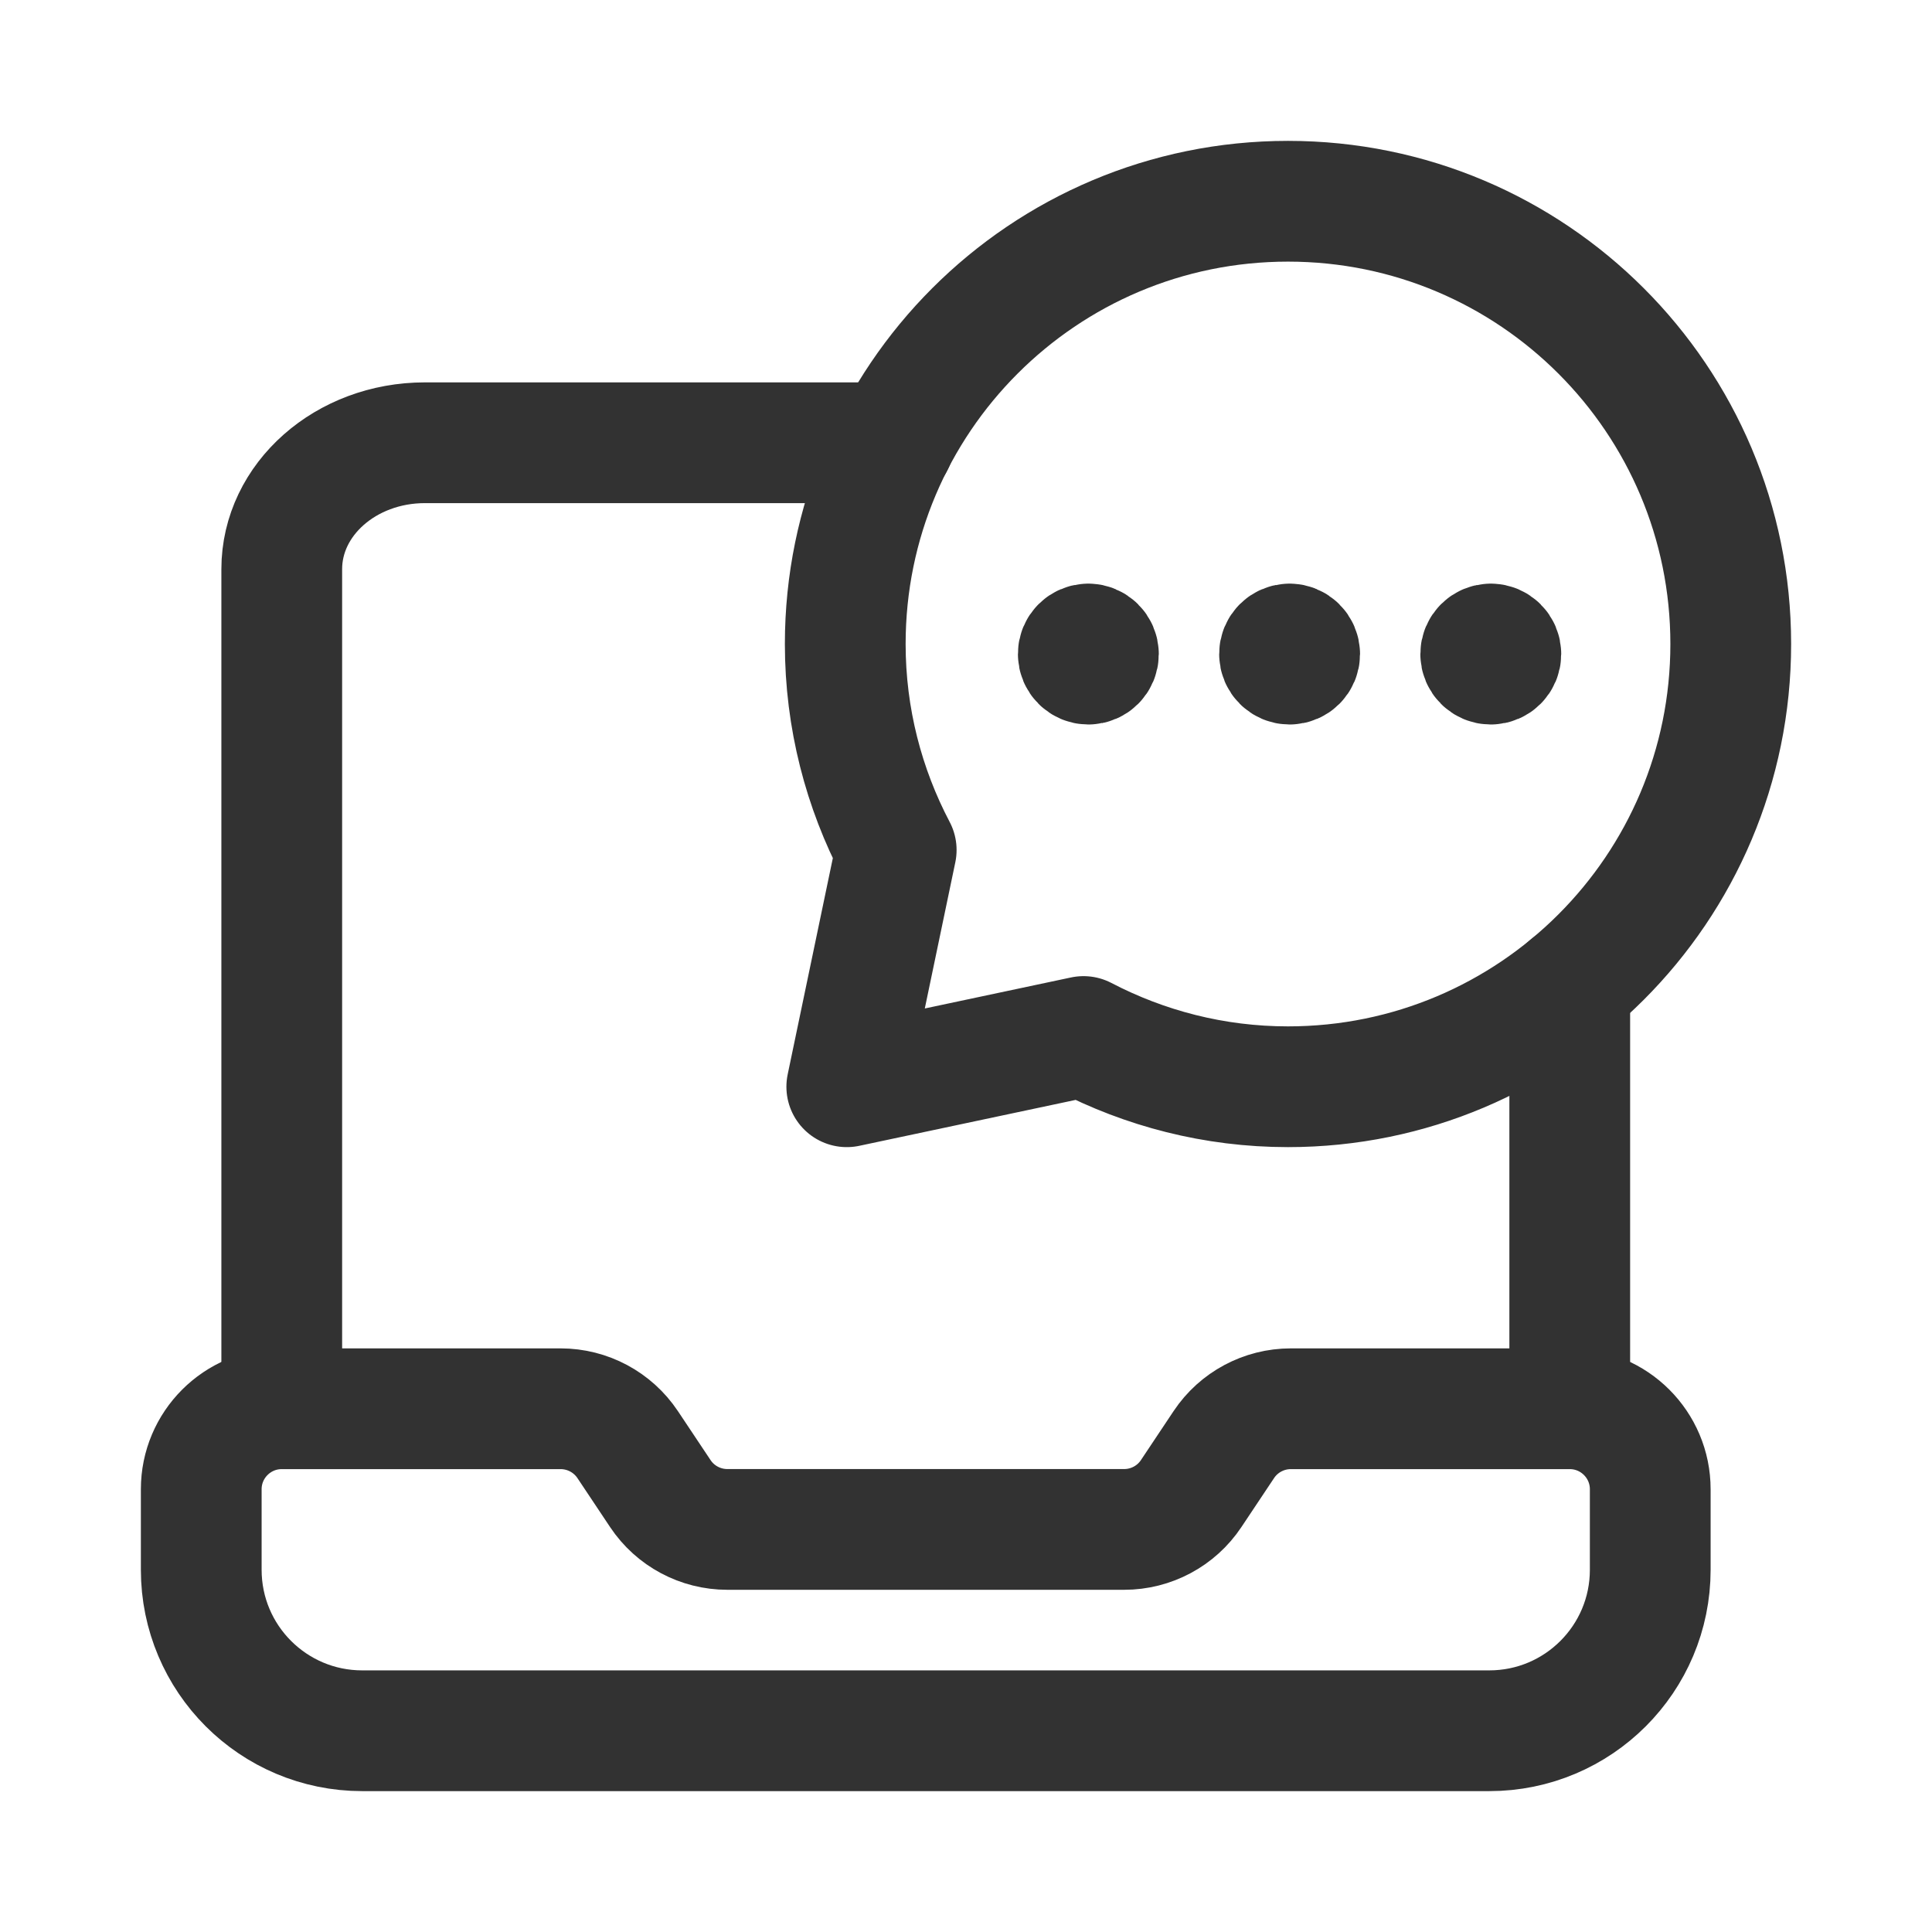
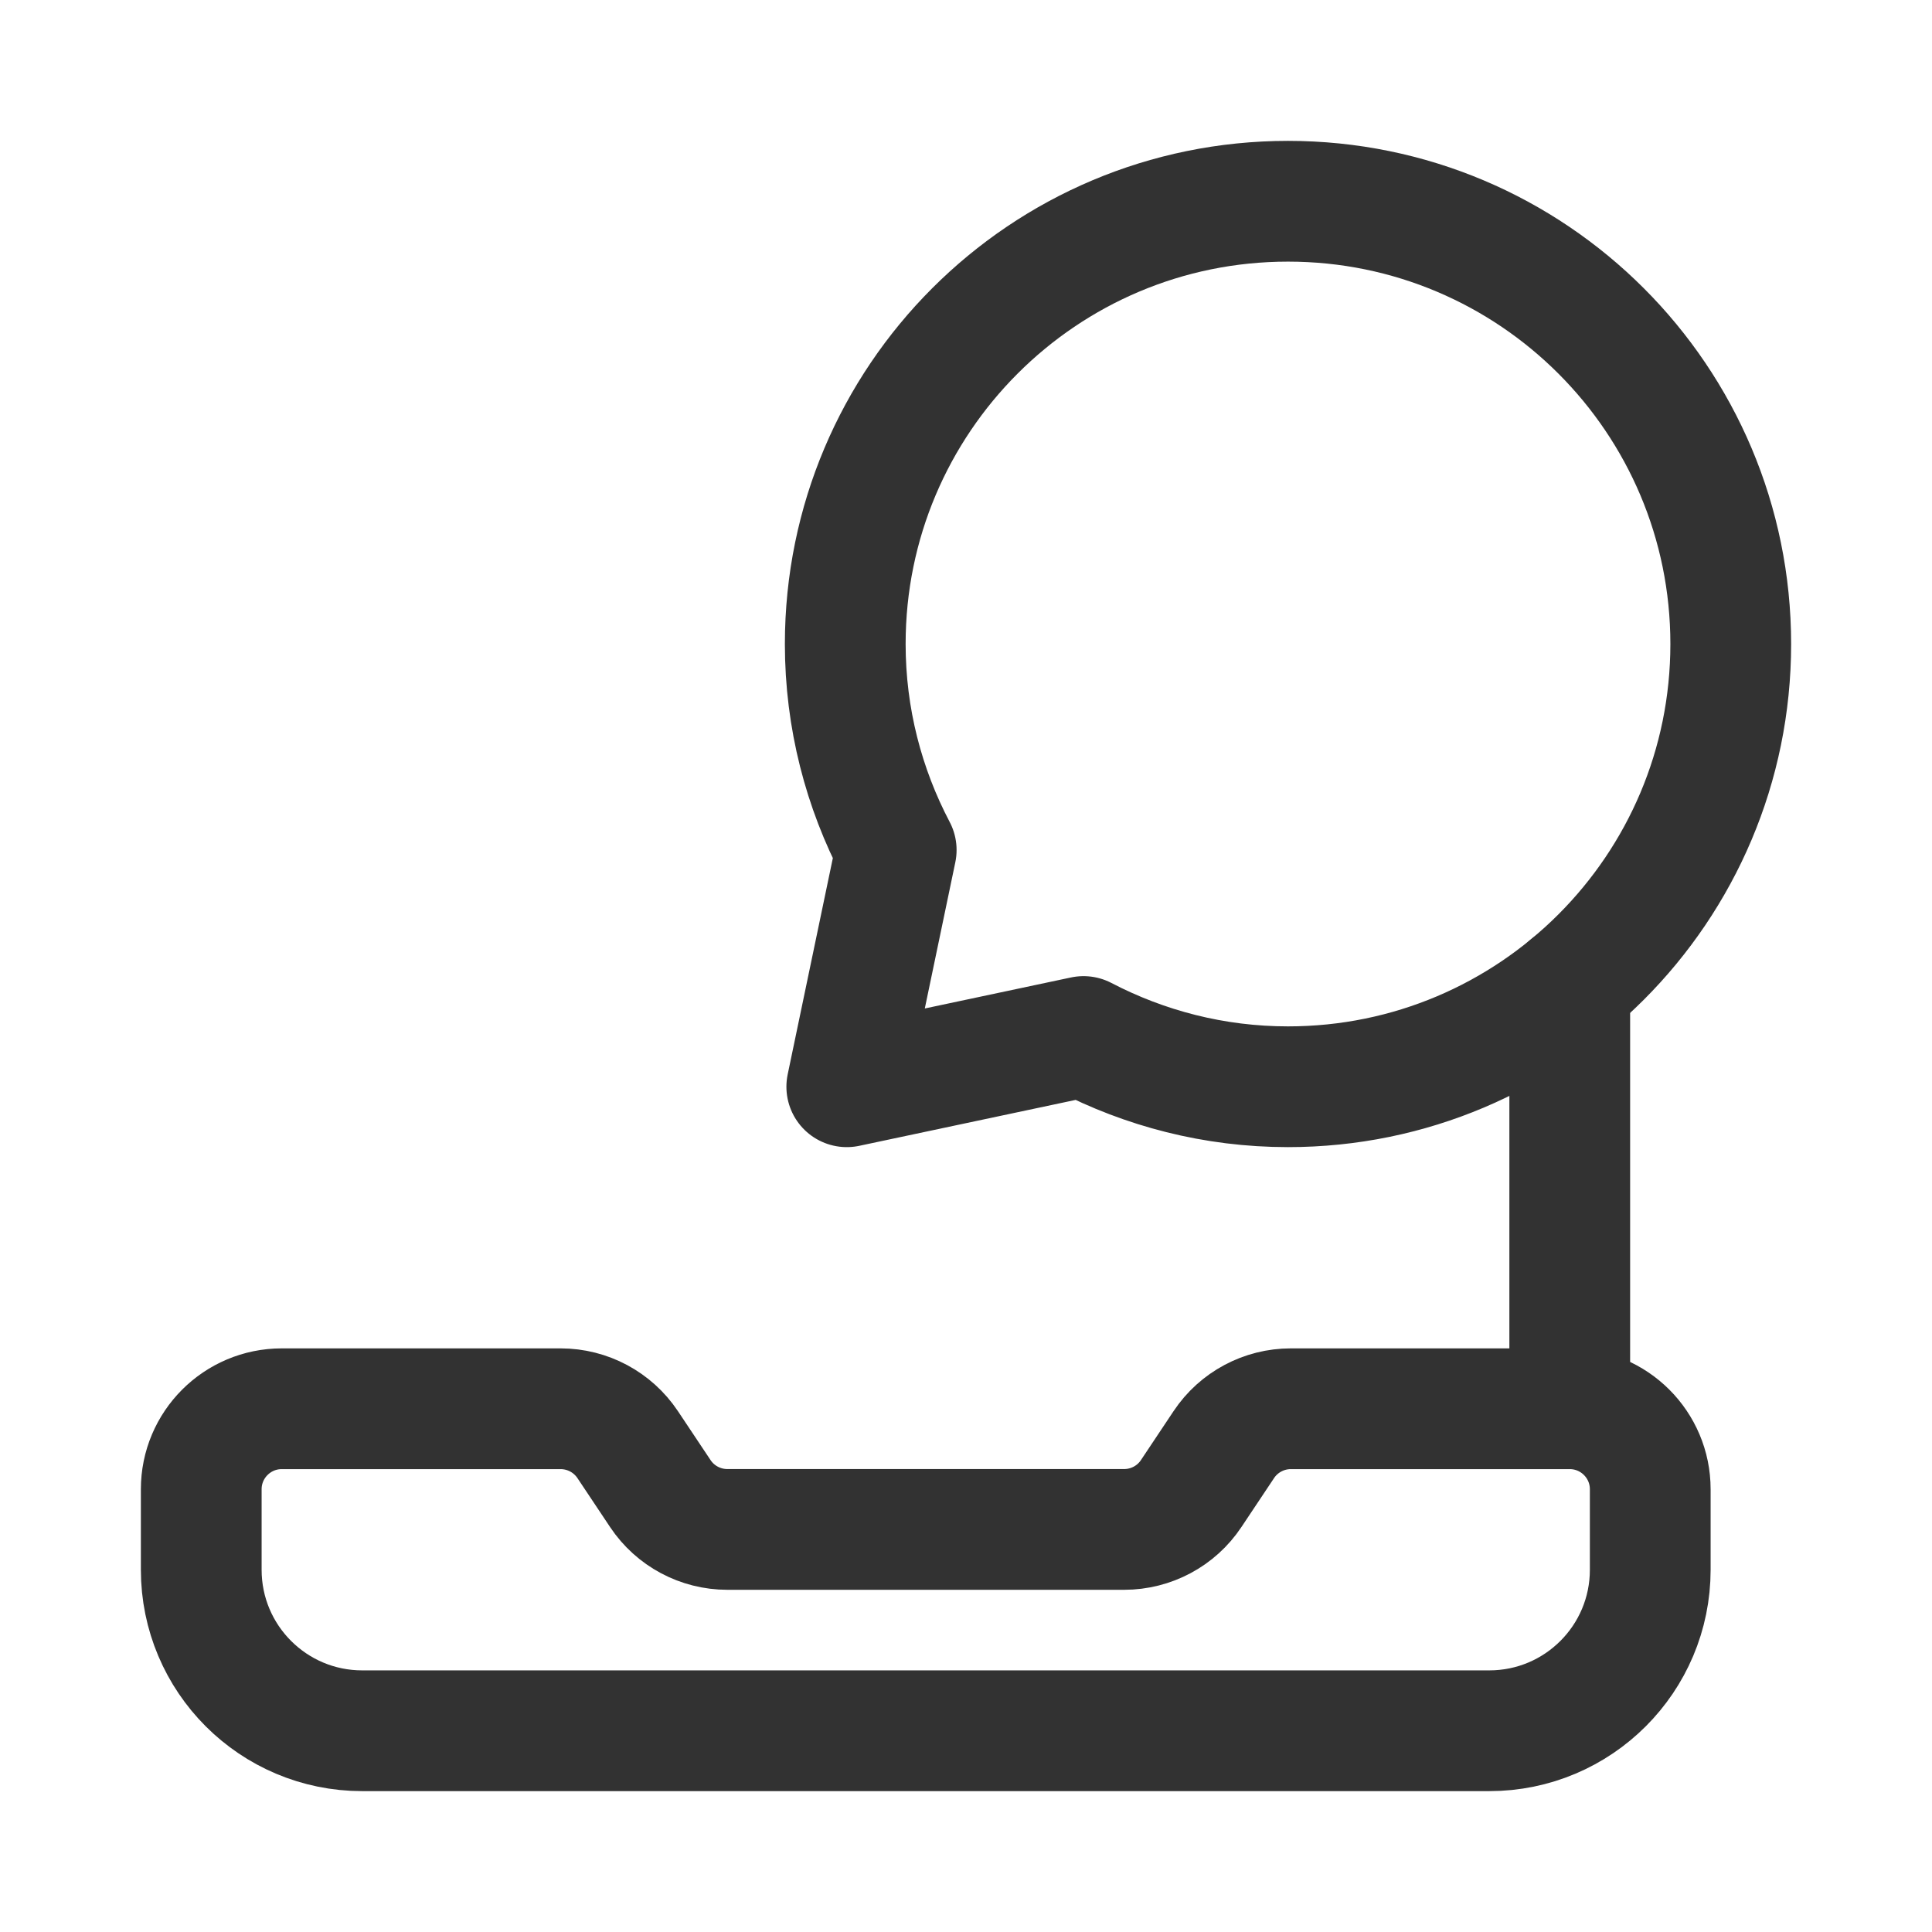
<svg xmlns="http://www.w3.org/2000/svg" version="1.1" viewBox="0 0 24 24">
  <g stroke-linecap="round" stroke-width="1.5" stroke="#323232" fill="none" stroke-linejoin="round">
    <path d="M19.5,17.5h-3.465c-0.334,0 -0.647,0.167 -0.832,0.445l-0.406,0.609c-0.185,0.278 -0.498,0.445 -0.832,0.445h-4.93c-0.334,0 -0.647,-0.167 -0.832,-0.445l-0.406,-0.609c-0.186,-0.278 -0.498,-0.445 -0.833,-0.445h-3.464c-0.552,0 -1,0.448 -1,1v1c0,1.105 0.895,2 2,2h14c1.105,0 2,-0.895 2,-2v-1c0,-0.552 -0.448,-1 -1,-1Z" />
-     <path d="M11.102,5.5h-5.824c-0.982,0 -1.778,0.703 -1.778,1.571v10.429" />
    <path d="M19.5,17.5v-5.257" />
-     <path d="M13.519,8c-0.069,0 -0.125,0.056 -0.124,0.125c0,0.069 0.056,0.125 0.125,0.125c0.069,0 0.125,-0.056 0.125,-0.125c-0.001,-0.069 -0.057,-0.125 -0.126,-0.125" />
-     <path d="M16.019,8c-0.069,0 -0.125,0.056 -0.124,0.125c0,0.069 0.056,0.125 0.125,0.125c0.069,0 0.125,-0.056 0.125,-0.125c-0.001,-0.069 -0.057,-0.125 -0.126,-0.125" />
-     <path d="M18.519,8c-0.069,0 -0.125,0.056 -0.125,0.125c0,0.069 0.056,0.125 0.125,0.125c0.069,0 0.125,-0.056 0.125,-0.125c0,-0.069 -0.056,-0.125 -0.125,-0.125" />
    <path d="M11.133,10.559c-0.402,-0.765 -0.633,-1.635 -0.633,-2.559c0,-3.038 2.462,-5.5 5.5,-5.5c3.038,0 5.5,2.462 5.5,5.5c0,3.038 -2.462,5.5 -5.5,5.5c-0.917,0 -1.78,-0.228 -2.54,-0.624l-2.941,0.624l0.614,-2.941Z" />
  </g>
-   <path fill="none" d="M0,0h24v24h-24Z" />
</svg>